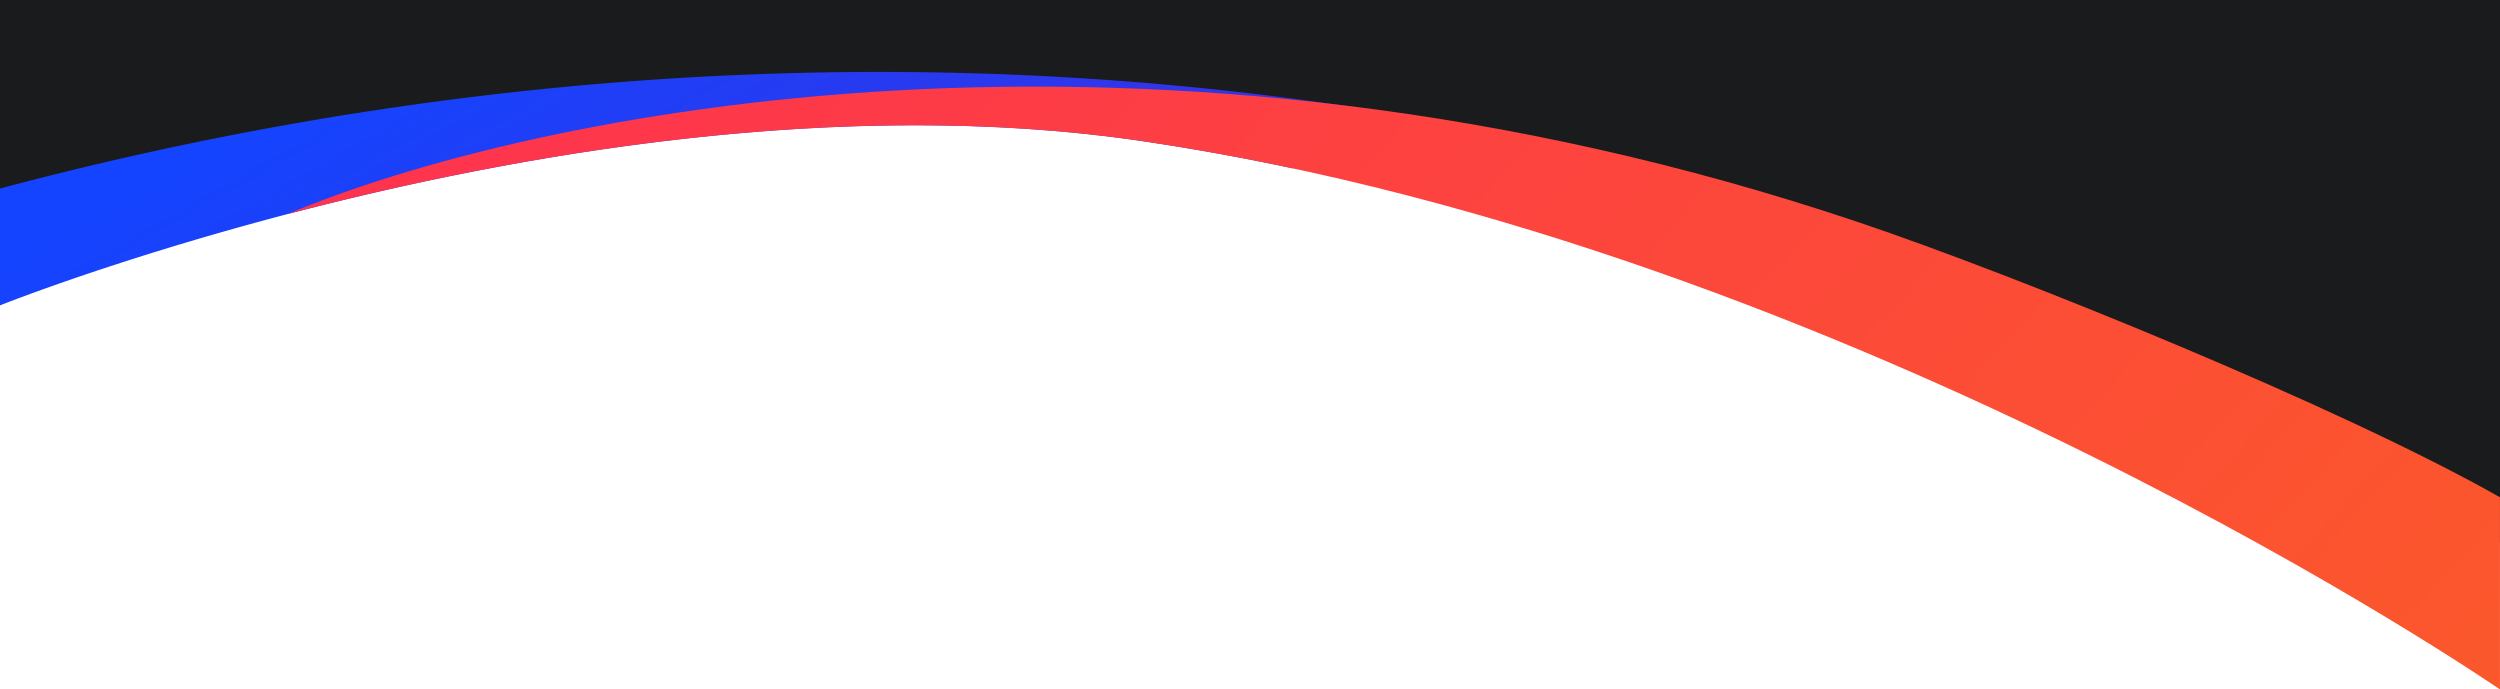
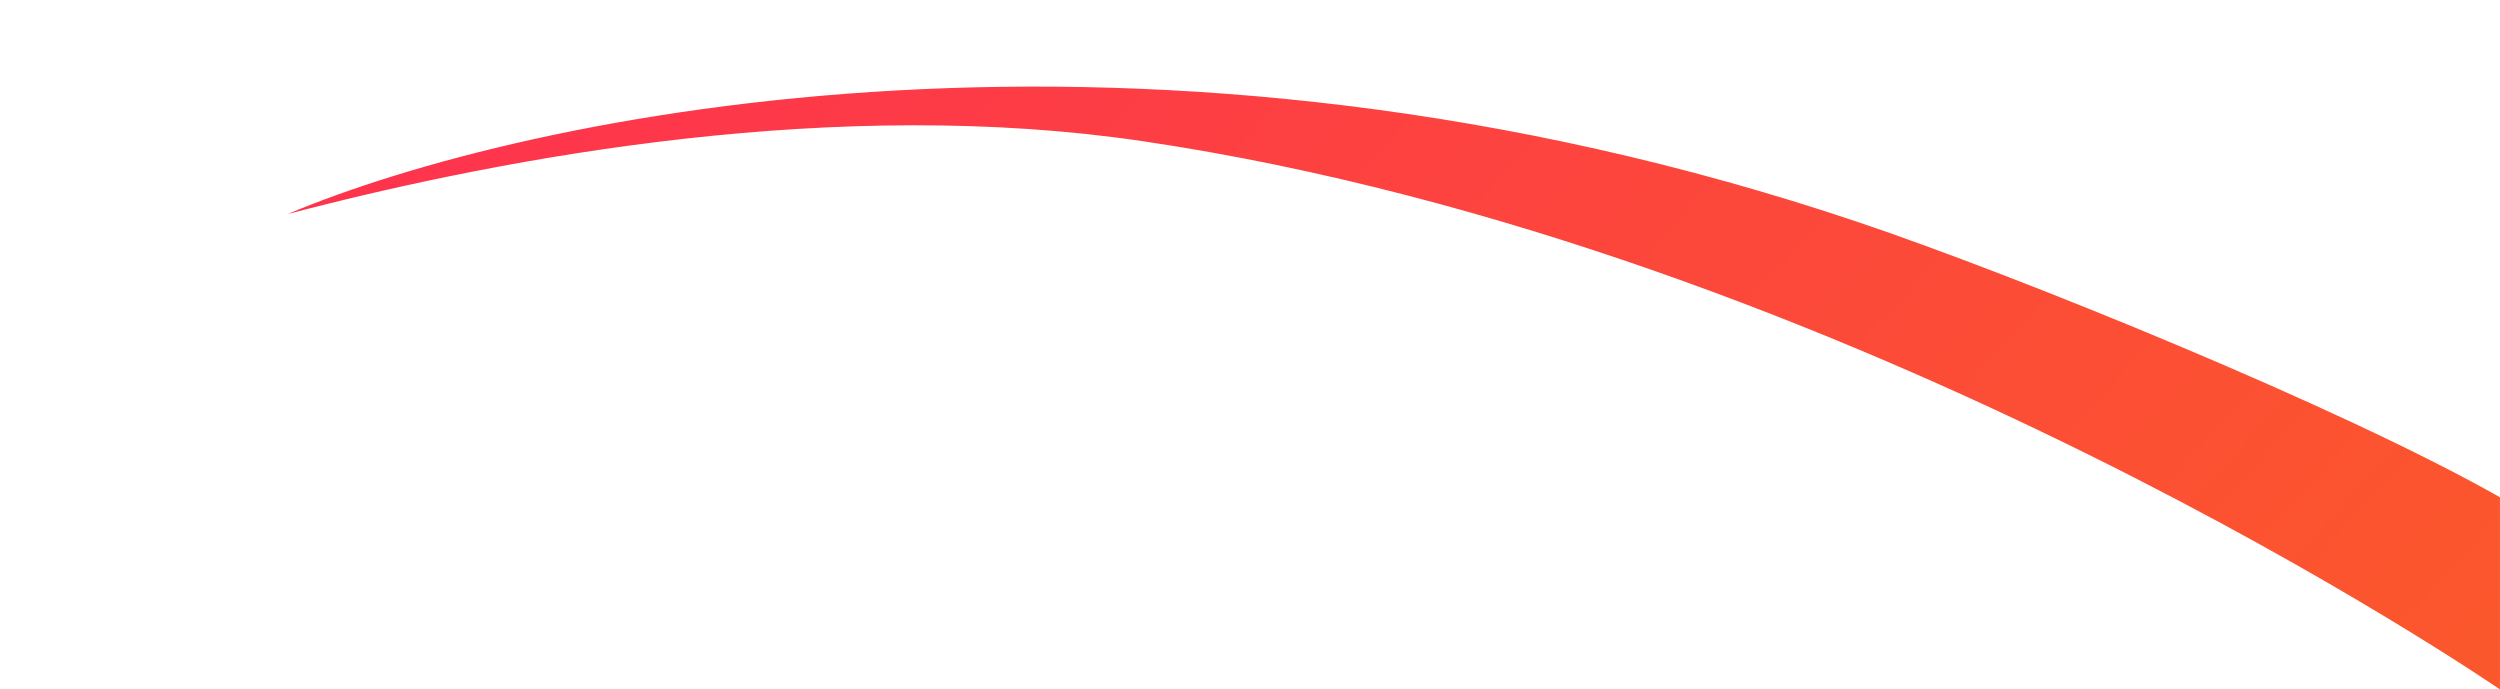
<svg xmlns="http://www.w3.org/2000/svg" xmlns:xlink="http://www.w3.org/1999/xlink" width="417" height="115">
  <g id="Canvas" transform="translate(-3651 826)">
    <g id="Group">
      <use xlink:href="#path0_fill" transform="translate(3651 -826)" fill="#1A1B1C" id="Rectangle 2" />
      <use xlink:href="#path1_fill" transform="translate(3651 -814)" fill="url(#paint1_linear)" id="Subtract" />
      <use xlink:href="#path2_fill" transform="translate(3698.98 -811.554)" fill="url(#paint2_linear)" id="Subtract" />
    </g>
  </g>
  <defs>
    <linearGradient id="paint1_linear" x2="1" gradientUnits="userSpaceOnUse" gradientTransform="matrix(205.507 .725 -197.316 110.759 98.658 -23.912)">
      <stop offset="0" stop-color="#1444FF" />
      <stop offset="1" stop-color="#3D2FDE" />
    </linearGradient>
    <linearGradient id="paint2_linear" x2="1" gradientUnits="userSpaceOnUse" gradientTransform="matrix(375.984 130 -372.108 402.272 179.085 -201.136)">
      <stop offset="0" stop-color="#FE3150" />
      <stop offset="1" stop-color="#FB5A29" />
    </linearGradient>
-     <path id="path0_fill" d="M0 0h417v90.5s-159.638-74-267-74c-70.5 0-150 27-150 27V0z" />
-     <path id="path1_fill" fill-rule="evenodd" d="M232.342 6.853C203.041 2.369 114.832-11.13 0 19.446V38.94s101.245-40.608 190.543-27.4a404.72 404.72 0 0 1 25.058 4.533l24.324-8.127c-1.759-.202-4.302-.59-7.583-1.093z" />
    <path id="path2_fill" fill-rule="evenodd" d="M0 21.26c40.123-16.916 143.528-38.53 261.984 1.35 26.225 8.829 80.524 30.835 107.031 45.89v32.054S261.772 26.726 142.558 9.094C92.028 1.62 37.672 11.378 0 21.26z" />
  </defs>
</svg>